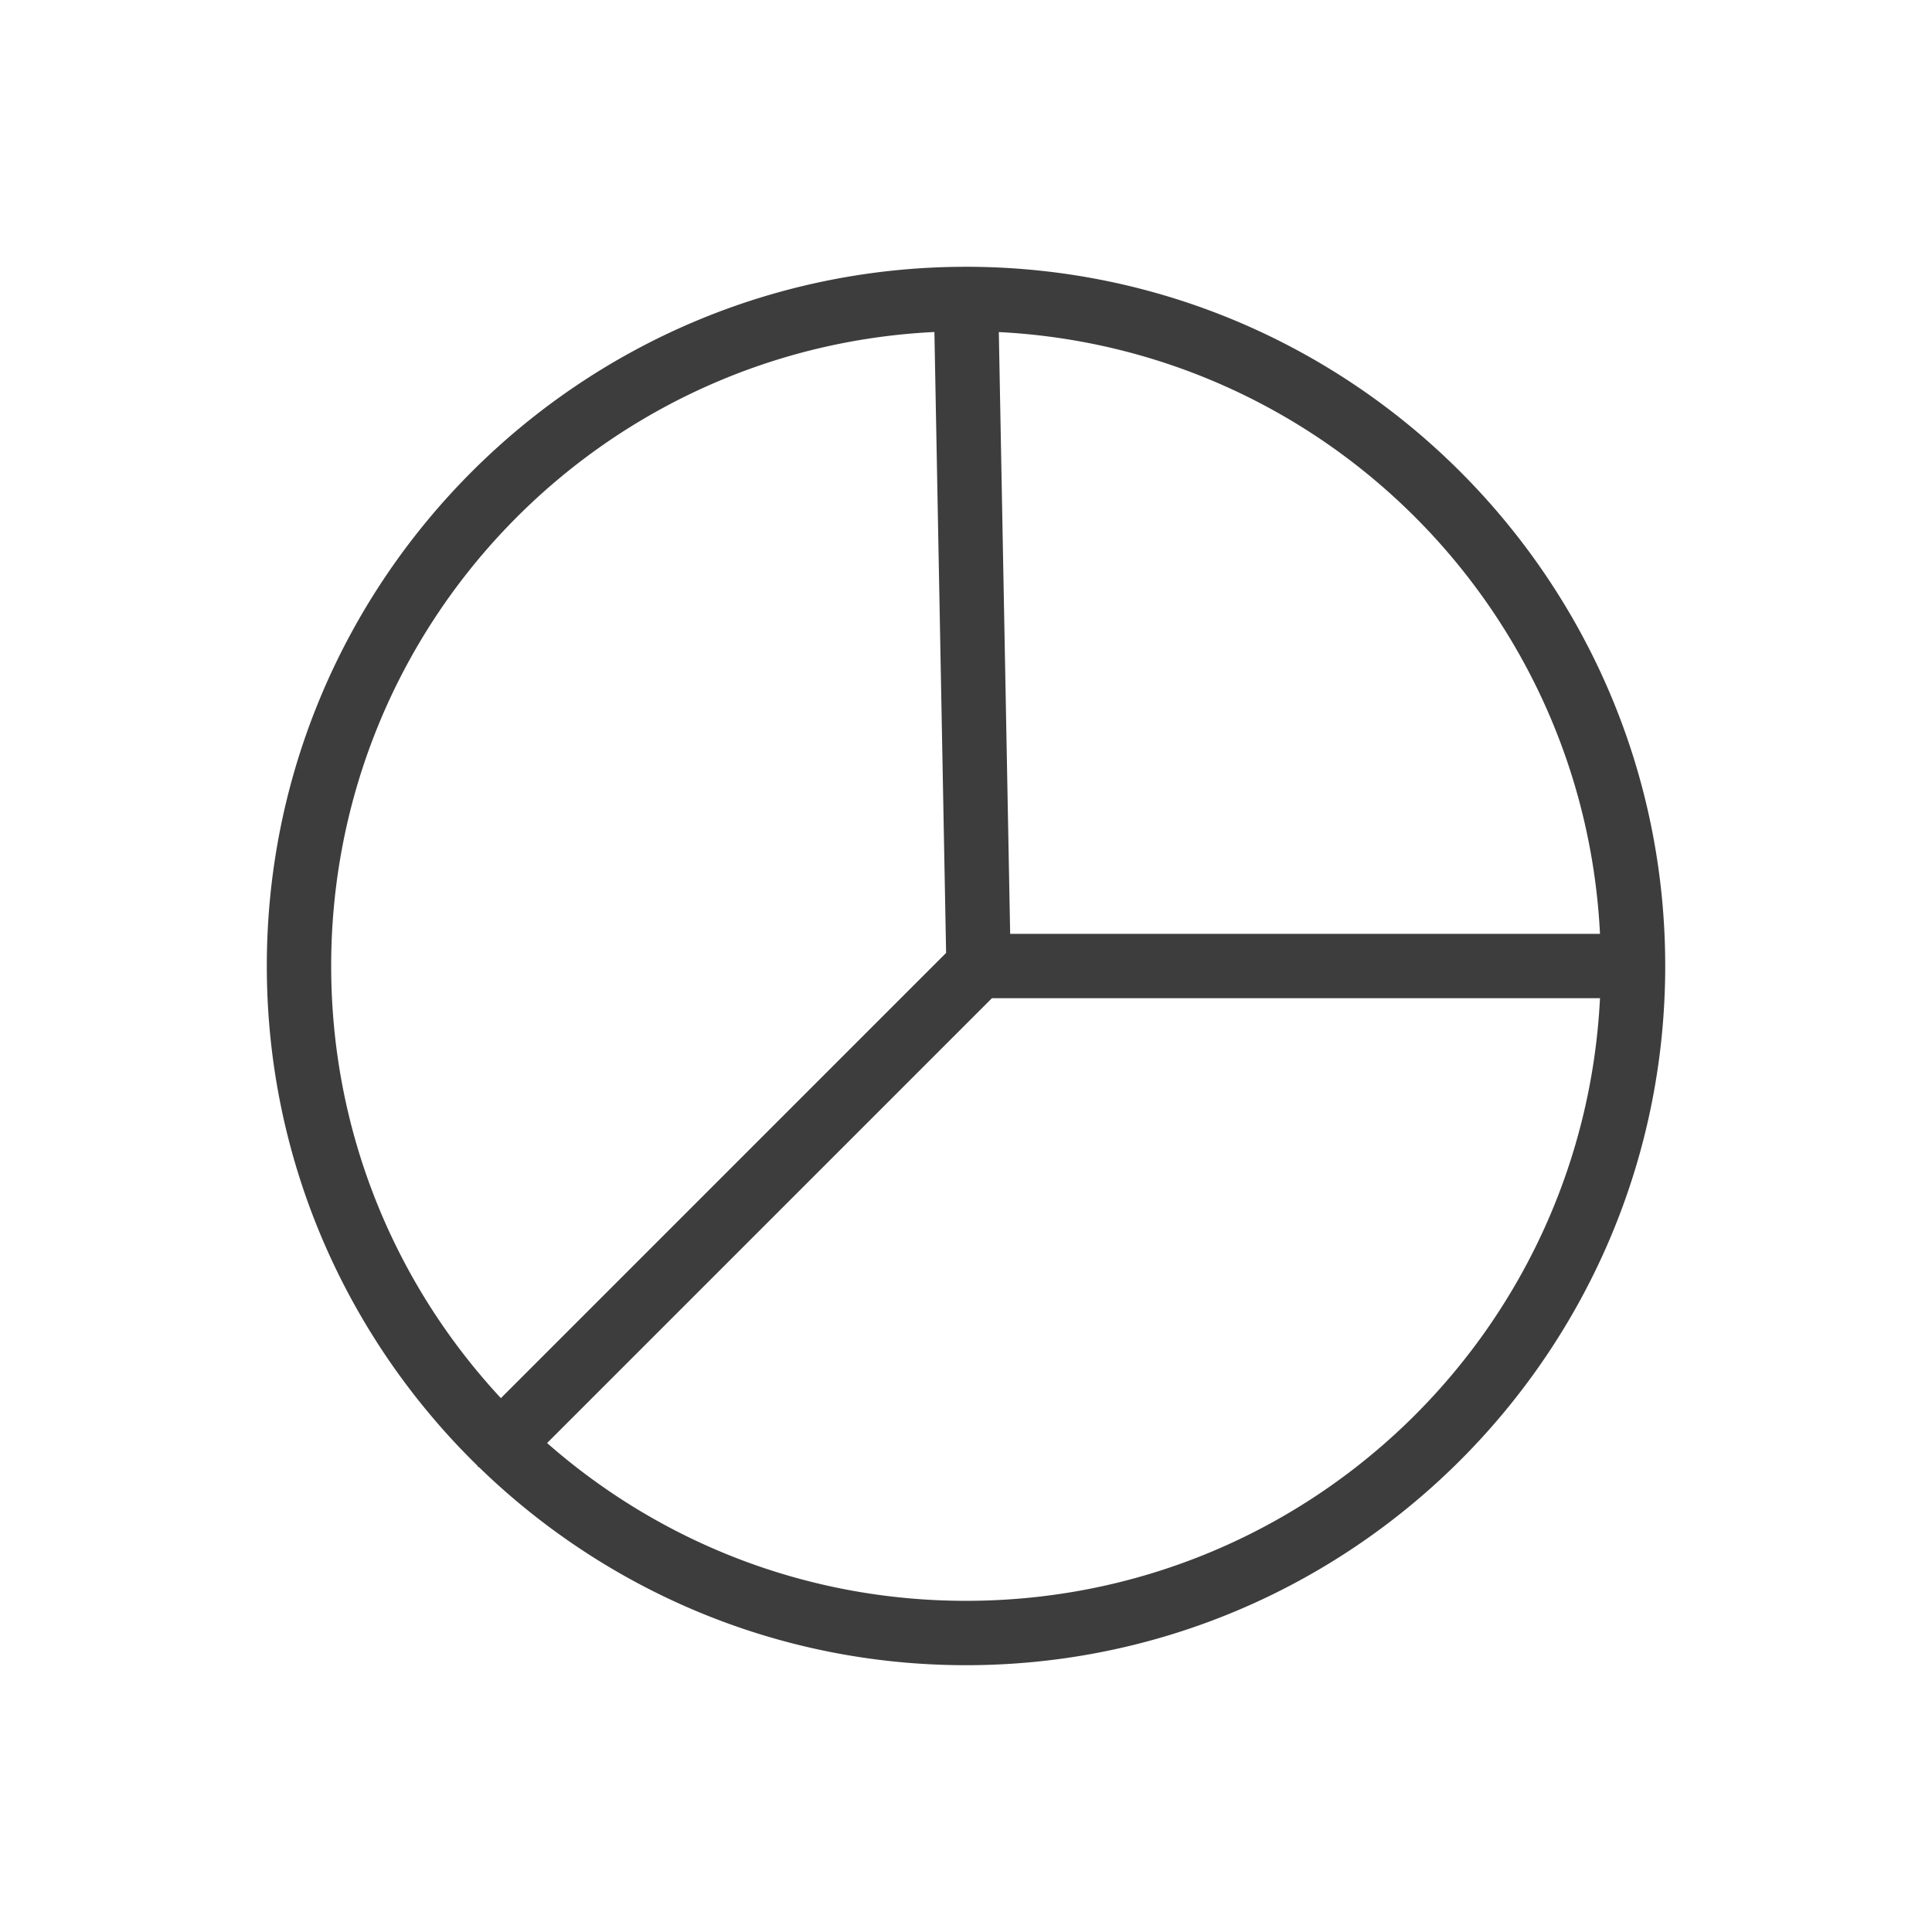
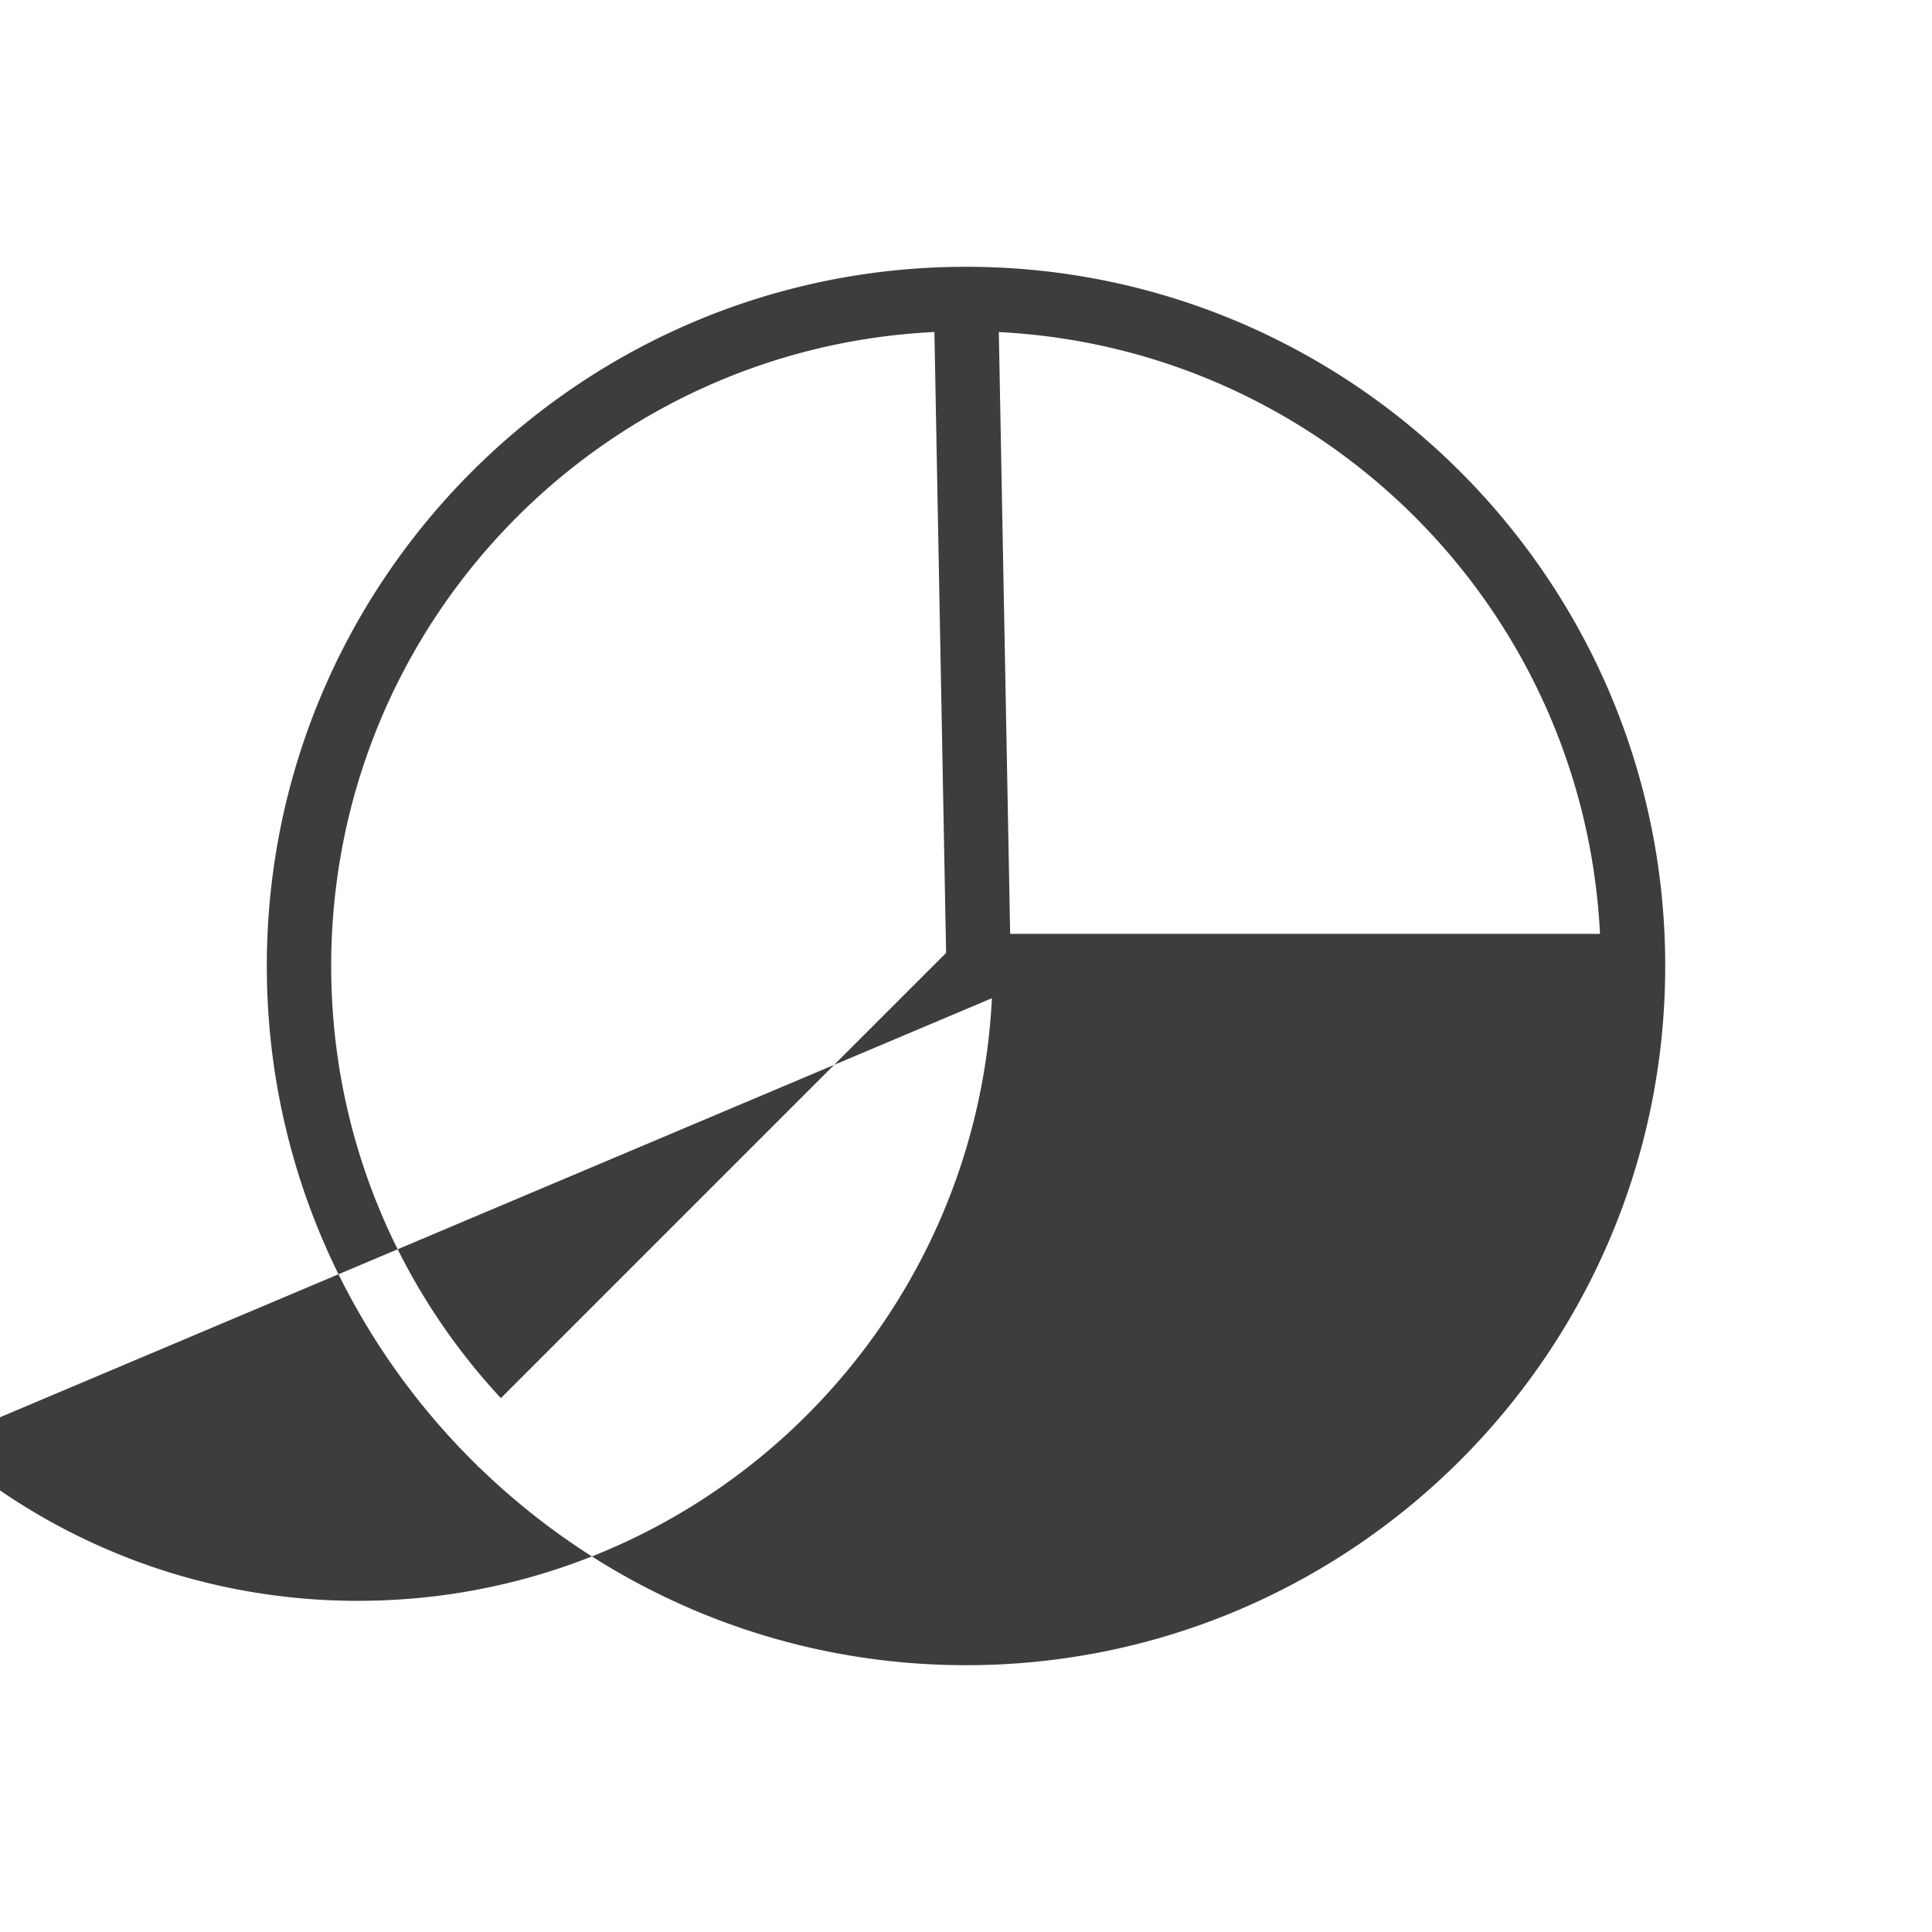
<svg xmlns="http://www.w3.org/2000/svg" width="800px" height="800px" viewBox="0 0 281.25 281.25" id="svg2" version="1.1" xml:space="preserve">
  <defs id="defs4" />
  <g id="layer1" transform="translate(6984.856,-5205.683)">
-     <path d="m -6844.23,5244.521 c -0.029,0 -0.058,0 -0.088,0 v 0 c -56.117,0.05 -101.697,45.656 -101.697,101.785 0,28.482 11.752,54.242 30.646,72.728 a 4.688,4.688 0 0 0 0.09,0.154 4.688,4.688 0 0 0 0.185,0.106 c 18.336,17.807 43.327,28.799 70.867,28.799 56.159,0 101.785,-45.627 101.785,-101.787 0,-56.159 -45.626,-101.787 -101.785,-101.787 z m -4.6,9.492 1.703,90.388 -64.812,64.816 c -15.326,-16.489 -24.705,-38.586 -24.705,-62.91 0,-49.55 38.864,-89.903 87.814,-92.294 z m 9.377,0.01 c 47.313,2.401 85.158,40.276 87.515,87.601 h -85.864 z m -1.007,96.976 h 88.522 c -2.435,48.908 -42.772,87.724 -92.293,87.724 -23.39,0 -44.716,-8.678 -60.983,-22.971 z" id="circle2153" style="color:#000000;fill:#3d3d3d;fill-opacity:1;fill-rule:evenodd;stroke-linecap:round;stroke-linejoin:round;-inkscape-stroke:none" />
+     <path d="m -6844.23,5244.521 c -0.029,0 -0.058,0 -0.088,0 v 0 c -56.117,0.05 -101.697,45.656 -101.697,101.785 0,28.482 11.752,54.242 30.646,72.728 a 4.688,4.688 0 0 0 0.09,0.154 4.688,4.688 0 0 0 0.185,0.106 c 18.336,17.807 43.327,28.799 70.867,28.799 56.159,0 101.785,-45.627 101.785,-101.787 0,-56.159 -45.626,-101.787 -101.785,-101.787 z m -4.6,9.492 1.703,90.388 -64.812,64.816 c -15.326,-16.489 -24.705,-38.586 -24.705,-62.91 0,-49.55 38.864,-89.903 87.814,-92.294 z m 9.377,0.01 c 47.313,2.401 85.158,40.276 87.515,87.601 h -85.864 z m -1.007,96.976 c -2.435,48.908 -42.772,87.724 -92.293,87.724 -23.39,0 -44.716,-8.678 -60.983,-22.971 z" id="circle2153" style="color:#000000;fill:#3d3d3d;fill-opacity:1;fill-rule:evenodd;stroke-linecap:round;stroke-linejoin:round;-inkscape-stroke:none" />
  </g>
</svg>